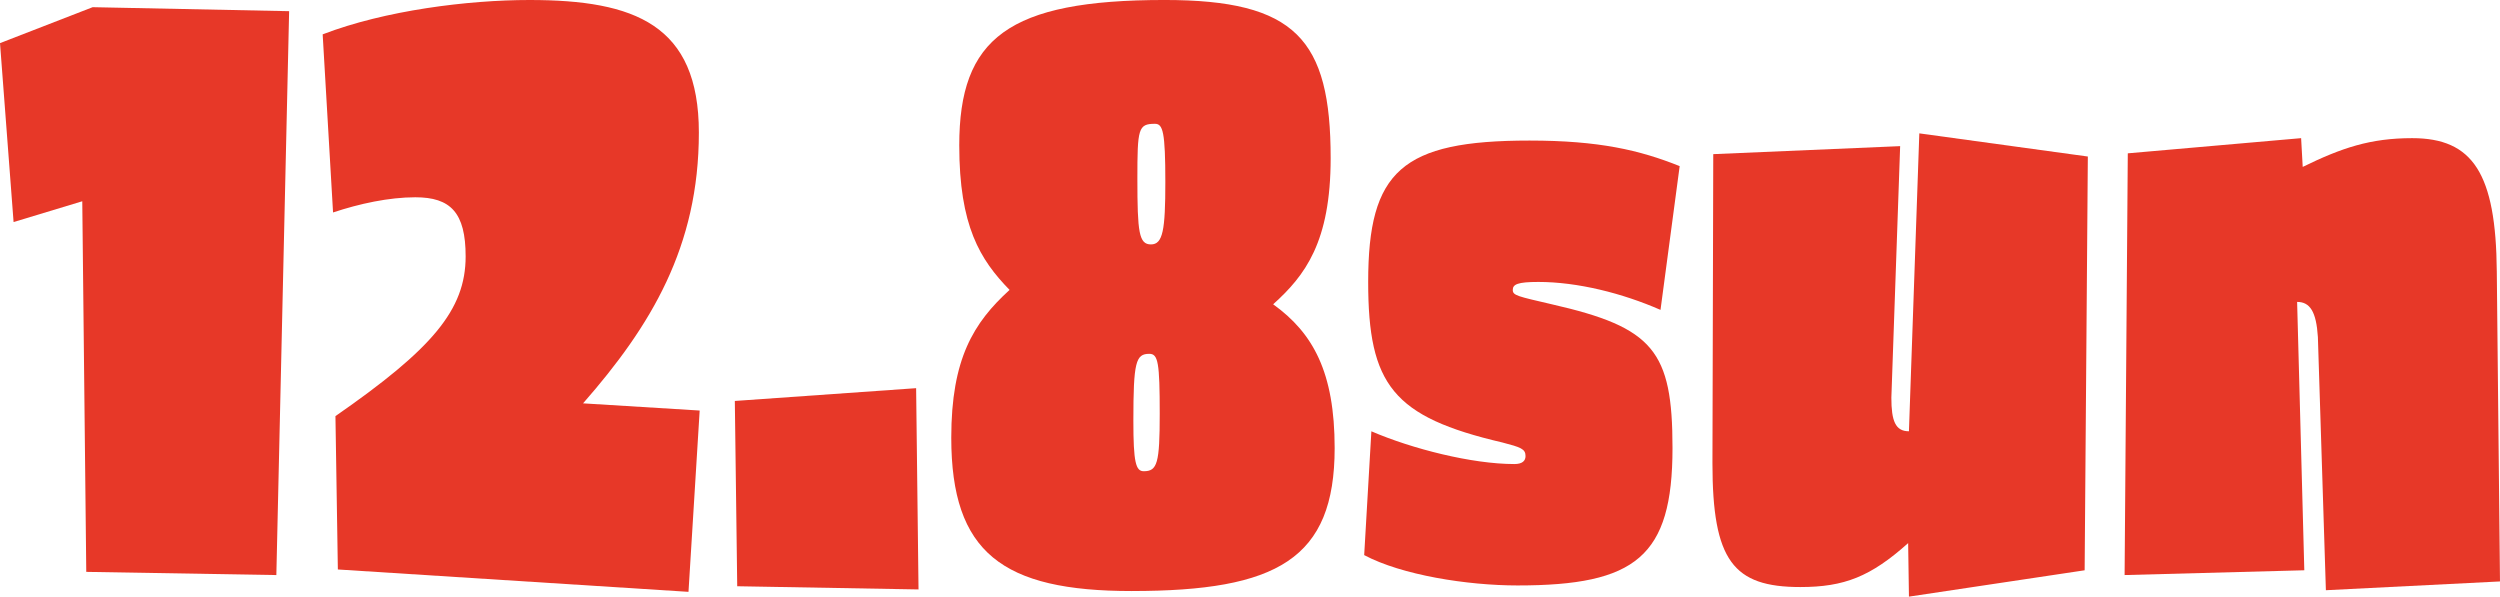
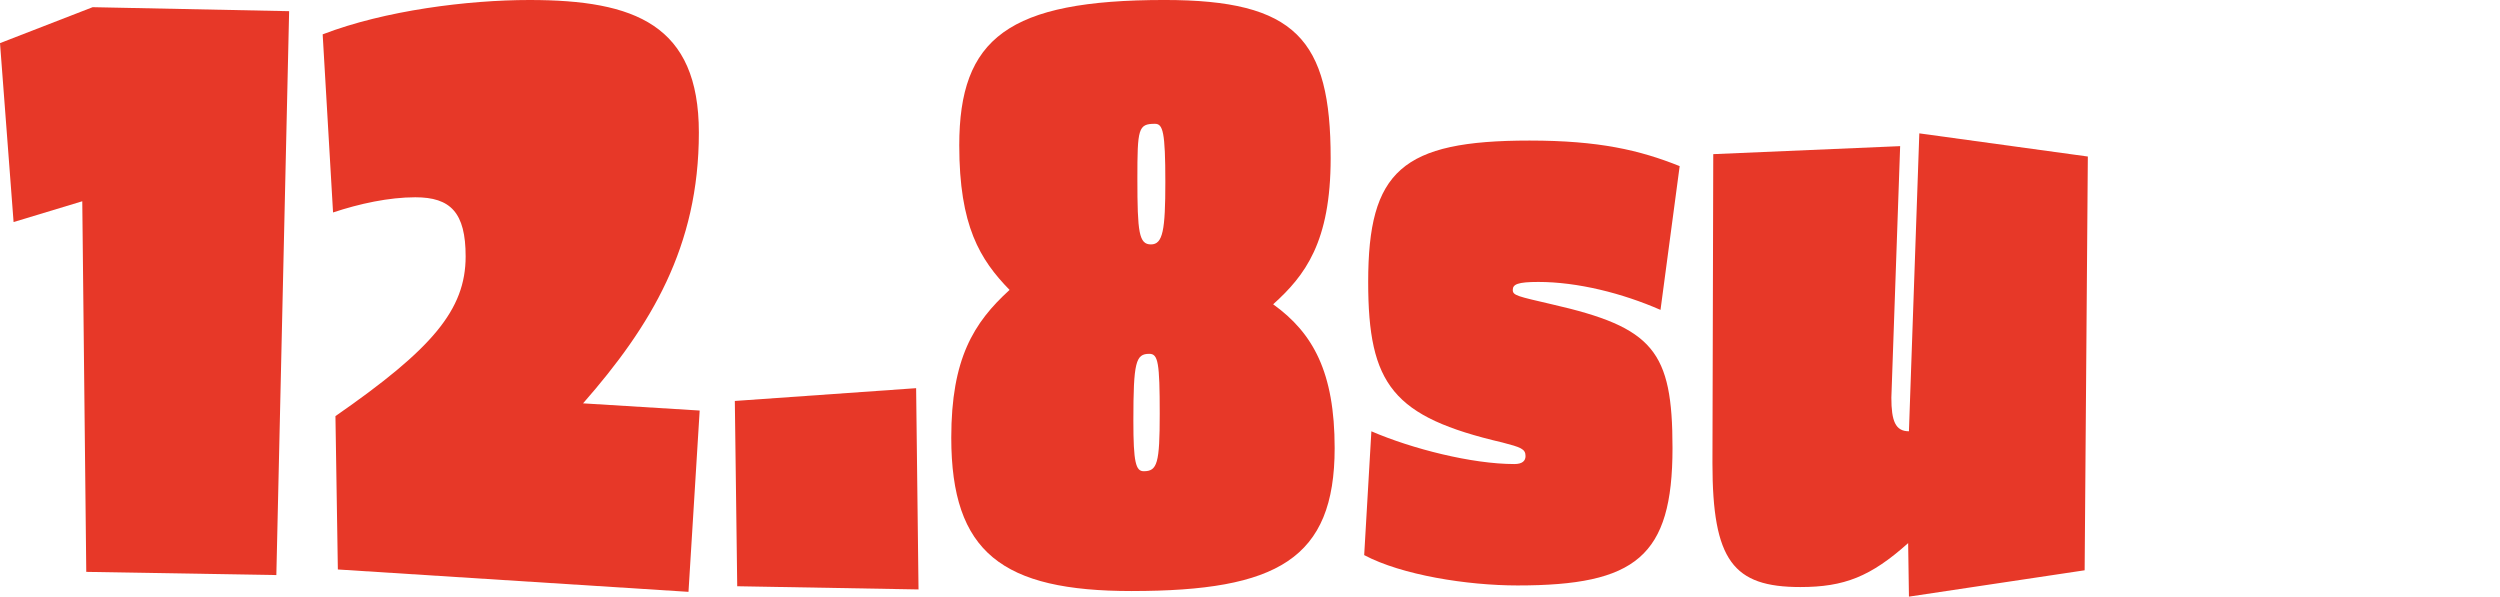
<svg xmlns="http://www.w3.org/2000/svg" id="_レイヤー_2" data-name="レイヤー_2" width="187.796" height="44.818" viewBox="0 0 187.796 44.818">
  <g id="_レイヤー_1-2" data-name="レイヤー_1">
    <g>
      <path d="M20.759,43.198l-14.279-.24-.3-27.839-5.16,1.561L0,3.24,6.96.54l14.759.3-.96,42.358Z" style="fill: #e73828;" />
      <path d="M51.718,44.458l-26.339-1.68-.181-11.52c7.26-5.04,9.78-7.979,9.78-11.999,0-3.3-1.141-4.44-3.78-4.44-1.979,0-4.2.48-6.18,1.141l-.78-13.38c4.68-1.8,10.92-2.58,15.54-2.58,7.919,0,12.719,1.86,12.719,9.96,0,8.579-3.6,14.52-8.699,20.339l8.76.54-.84,13.619Z" style="fill: #e73828;" />
      <path d="M55.379,44.038l-.18-13.919,13.619-.96.18,15.119-13.619-.24Z" style="fill: #e73828;" />
      <path d="M85.018,44.398c-9.72,0-13.56-2.88-13.56-11.52,0-5.939,1.68-8.64,4.38-11.1-2.221-2.28-3.78-4.8-3.78-10.859,0-8.04,3.66-10.92,15.42-10.92,9.839,0,12.479,2.94,12.479,11.88,0,6.3-1.92,8.819-4.32,10.979,3,2.16,4.62,5.1,4.62,10.8,0,8.339-4.32,10.739-15.239,10.739ZM86.337,26.579c-1.02,0-1.2.6-1.2,5.04,0,3.119.181,3.779.78,3.779,1.021,0,1.2-.6,1.2-4.319,0-3.84-.12-4.5-.78-4.5ZM86.757,9.3c-1.26,0-1.319.36-1.319,4.14,0,4.02.12,4.92,1.02,4.92s1.08-1.08,1.08-4.68c0-3.78-.18-4.38-.78-4.38Z" style="fill: #e73828;" />
      <path d="M124.736,23.279c-2.879-1.26-6.239-2.1-9.179-2.1-1.561,0-1.92.18-1.92.6s.359.479,2.939,1.08c7.62,1.74,9.06,3.479,9.06,10.8,0,8.159-2.76,10.319-11.64,10.319-3.779,0-8.699-.78-11.52-2.28l.54-9.3c3.06,1.32,7.56,2.46,10.739,2.46.601,0,.841-.239.841-.6,0-.54-.36-.66-1.74-1.02-8.22-1.92-10.08-4.32-10.08-12.06,0-8.34,2.521-10.62,12.12-10.62,5.22,0,8.279.72,11.279,1.92l-1.44,10.8Z" style="fill: #e73828;" />
      <path d="M156.596,42.839l-13.199,1.979-.06-4.02c-2.82,2.52-4.8,3.3-8.1,3.3-5.04,0-6.601-1.98-6.601-9.3l.061-23.219,14.039-.601-.66,18.899c0,1.74.301,2.52,1.32,2.52l.78-22.379,12.659,1.74-.24,31.079Z" style="fill: #e73828;" />
-       <path d="M174.717,44.338l-.601-19.019c-.12-1.92-.6-2.64-1.56-2.64l.54,20.159-13.499.359.239-31.679,13.02-1.14.12,2.16c2.939-1.44,5.1-2.16,8.22-2.16,4.56,0,6.3,2.64,6.359,10.02l.24,23.279-13.079.659Z" style="fill: #e73828;" />
    </g>
  </g>
</svg>